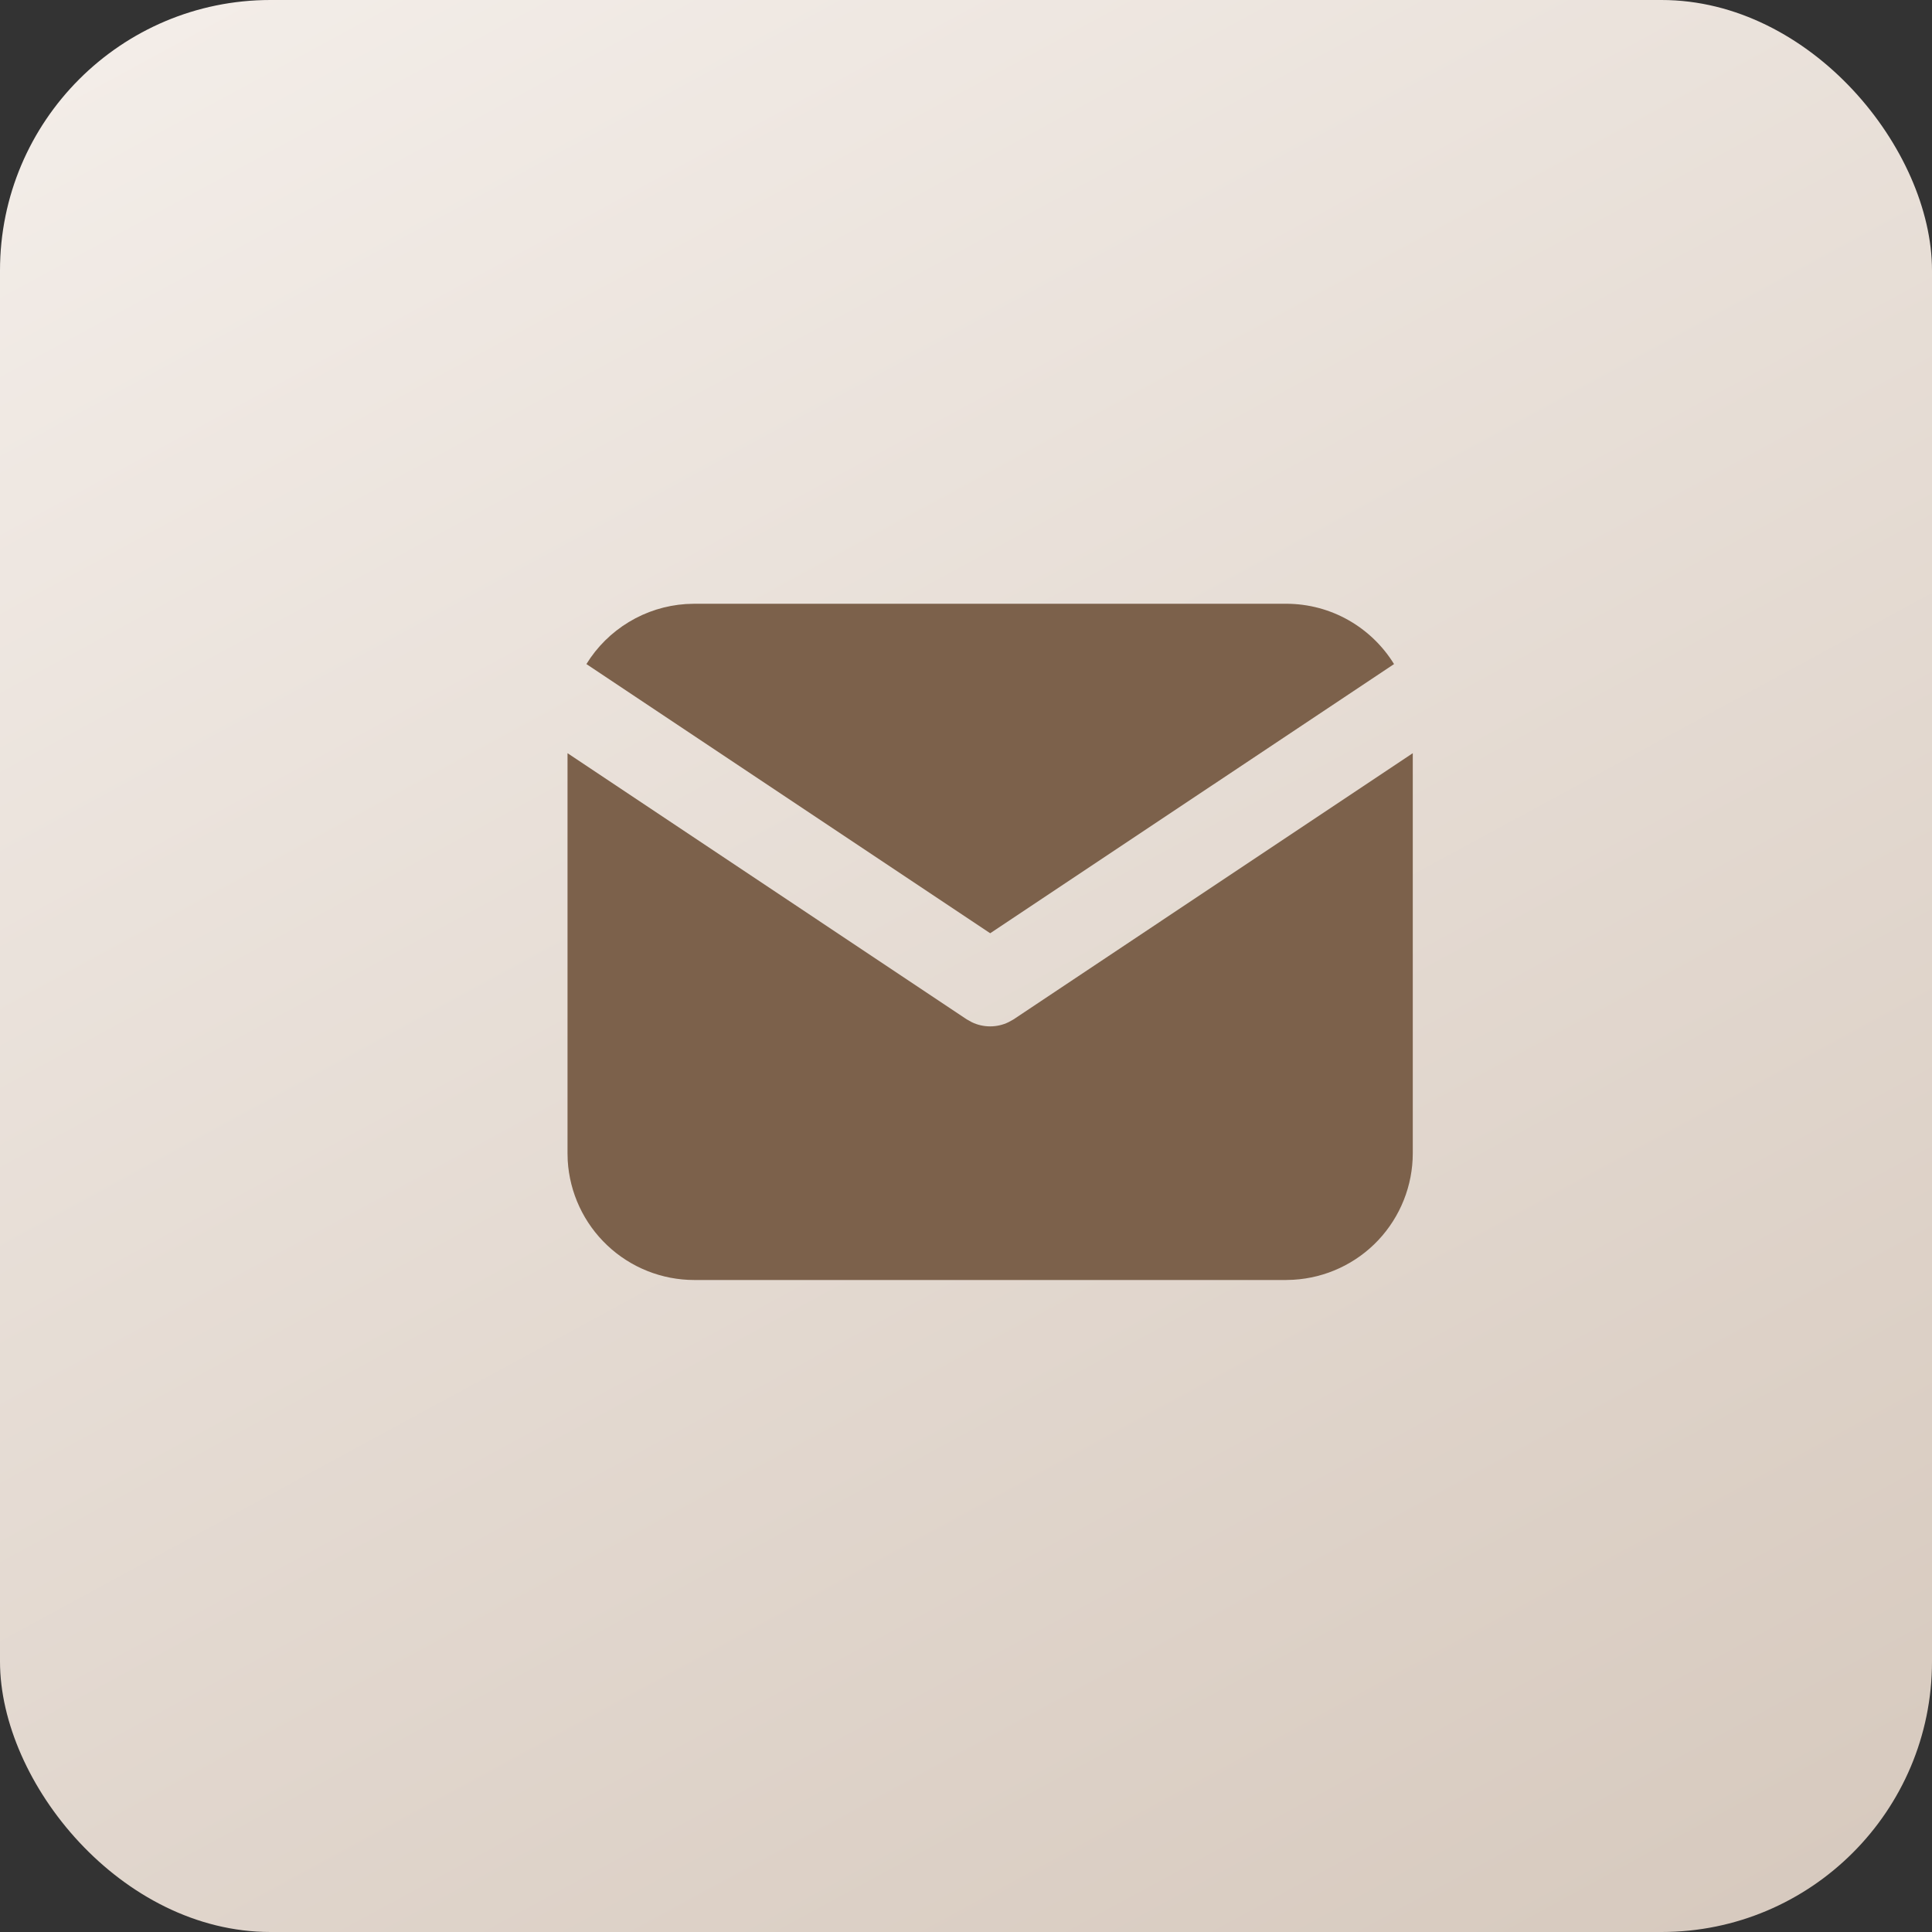
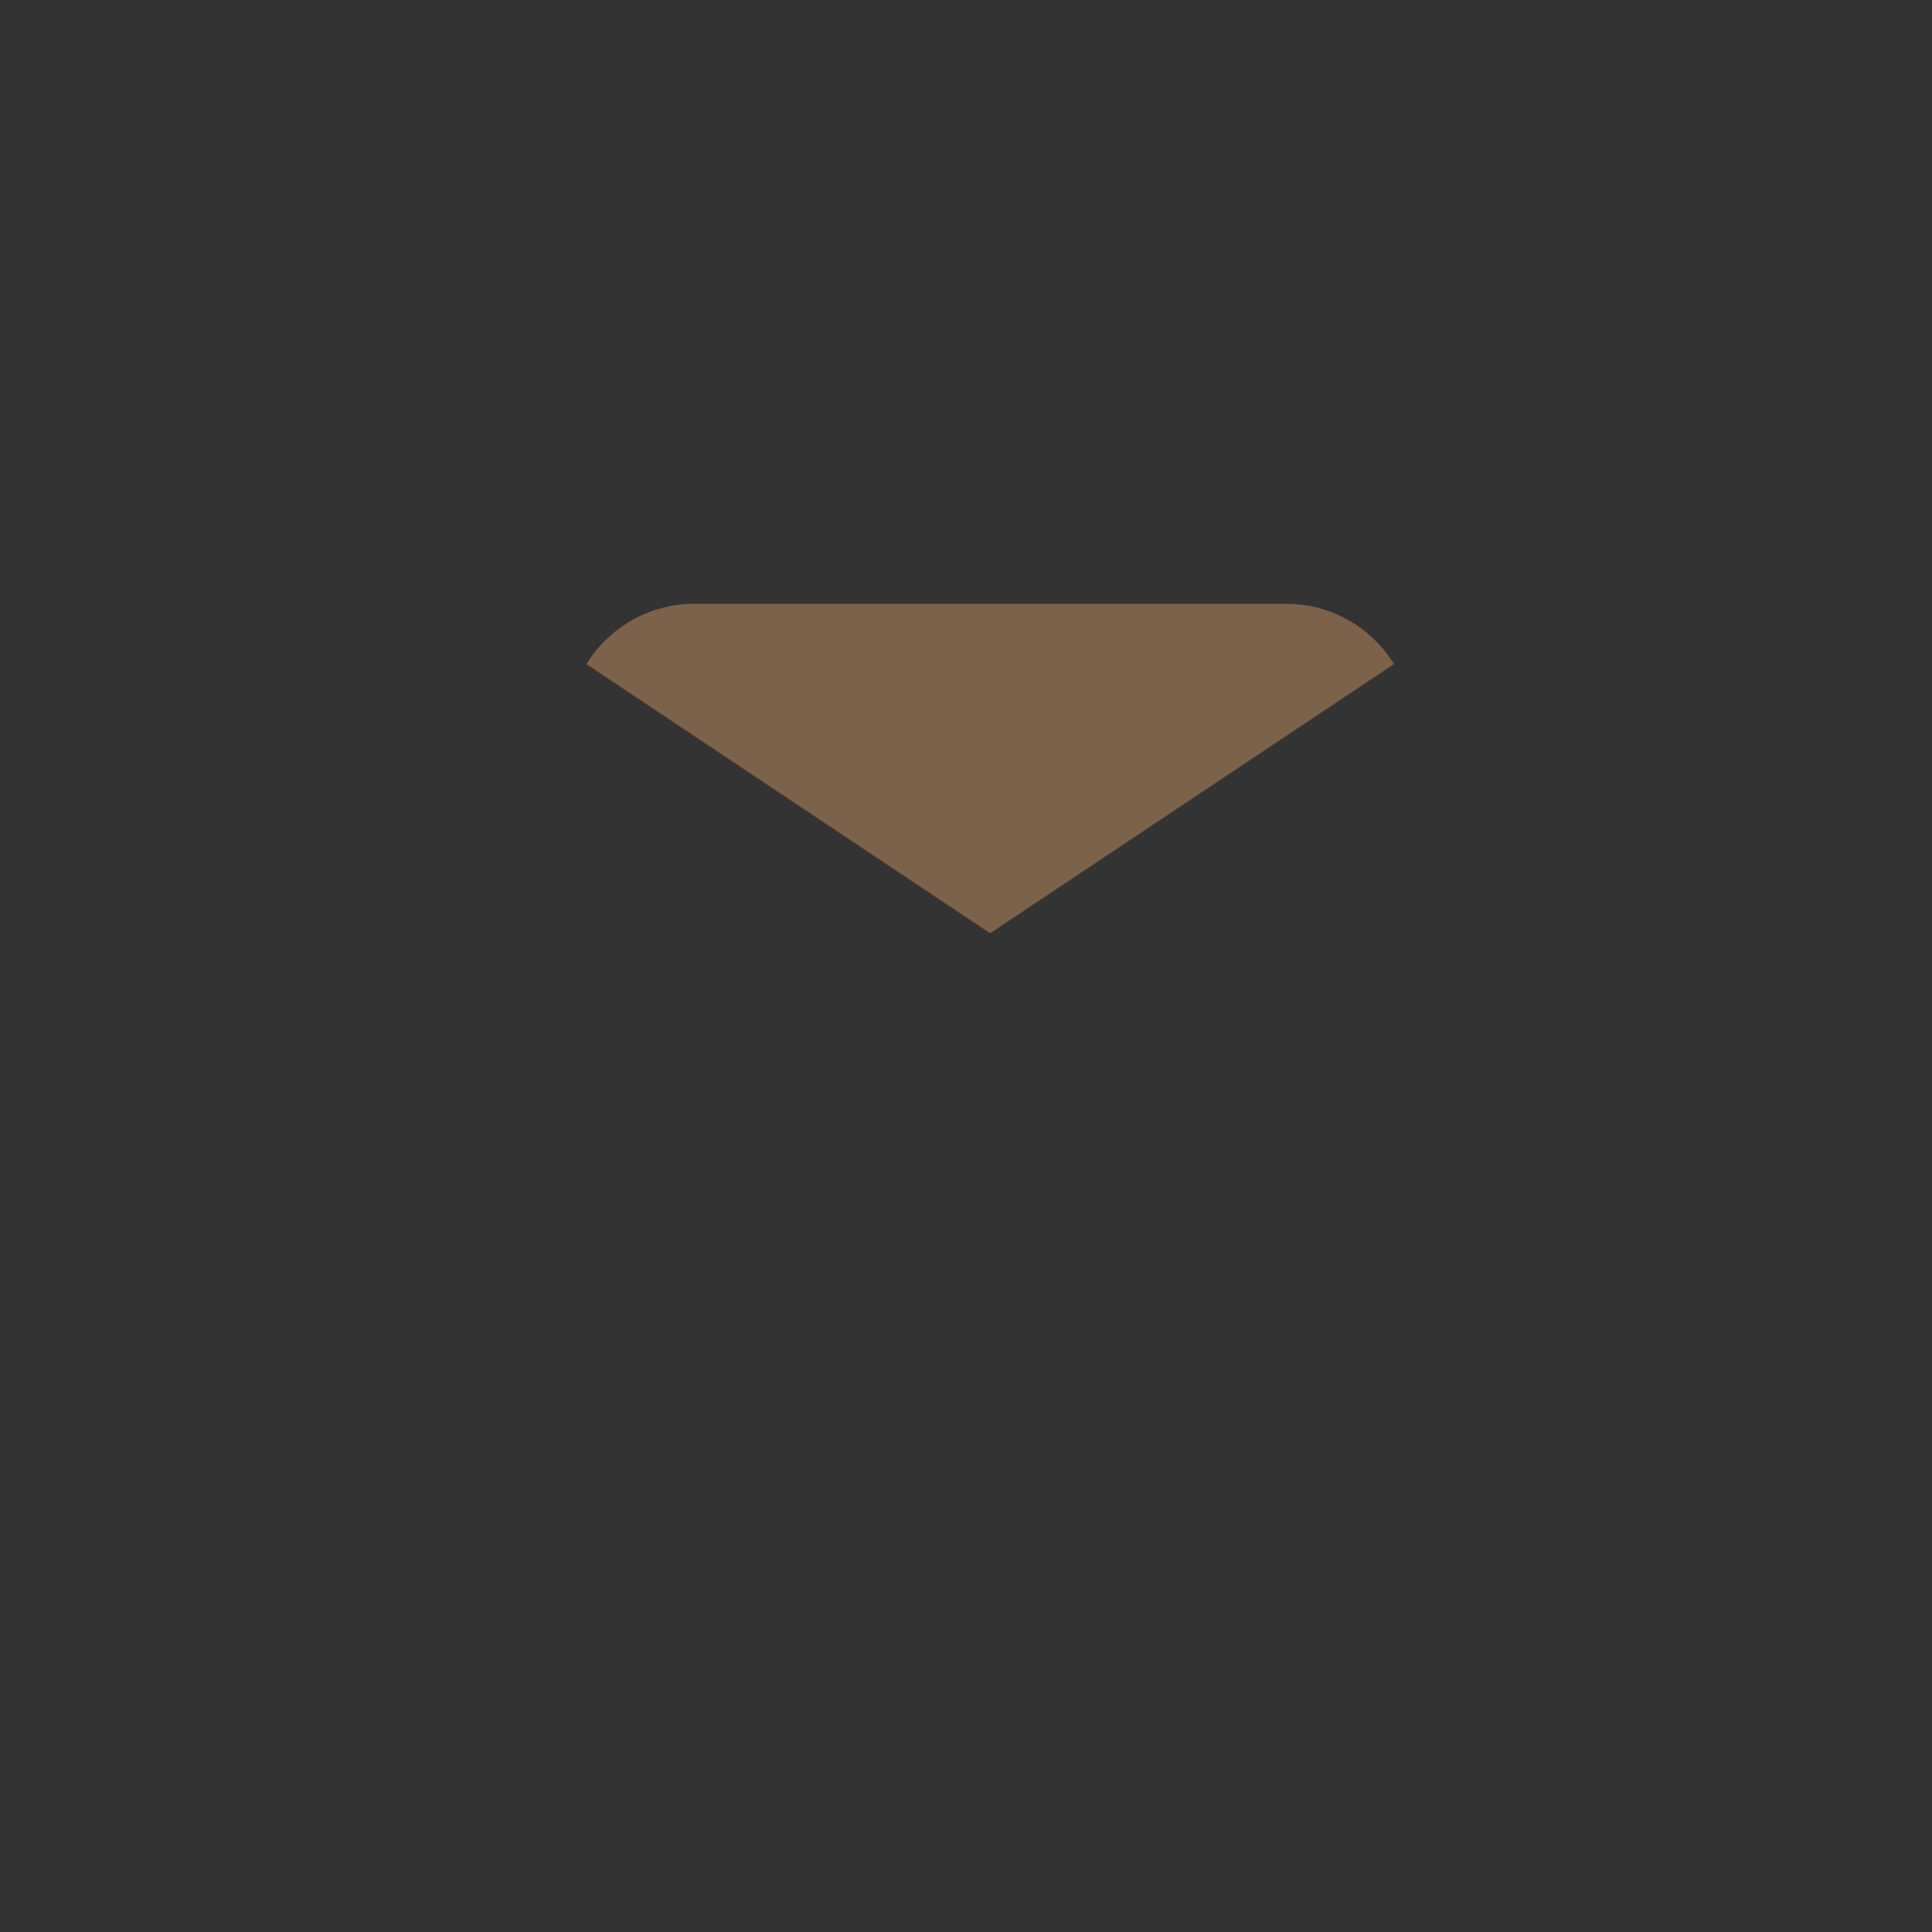
<svg xmlns="http://www.w3.org/2000/svg" width="40" height="40" viewBox="0 0 40 40" fill="none">
  <rect x="0" y="0" width="40" height="40" fill="#333333" stroke="none" />
-   <rect width="40" height="40" rx="5.6" fill="url(#paint0_linear_72_1280)" />
-   <path d="M29.25 15.594V23.876C29.25 24.545 28.994 25.189 28.535 25.677C28.076 26.164 27.447 26.457 26.779 26.496L26.625 26.501H14.375C13.705 26.501 13.061 26.245 12.574 25.785C12.087 25.326 11.794 24.698 11.754 24.03L11.75 23.876V15.594L20.014 21.104L20.116 21.161C20.235 21.22 20.367 21.25 20.5 21.25C20.633 21.25 20.765 21.22 20.884 21.161L20.986 21.104L29.25 15.594Z" fill="#7C614B" />
  <path d="M26.626 12.5C27.571 12.5 28.4 12.999 28.862 13.749L20.501 19.322L12.141 13.749C12.36 13.392 12.662 13.094 13.02 12.878C13.378 12.661 13.783 12.534 14.2 12.506L14.376 12.5H26.626Z" fill="#7C614B" />
  <defs>
    <linearGradient id="paint0_linear_72_1280" x1="-6.69632e-07" y1="-6.111" x2="33.611" y2="55.833" gradientUnits="userSpaceOnUse">
      <stop stop-color="#F7F2EE" />
      <stop offset="1" stop-color="#D0C1B4" />
    </linearGradient>
  </defs>
</svg>